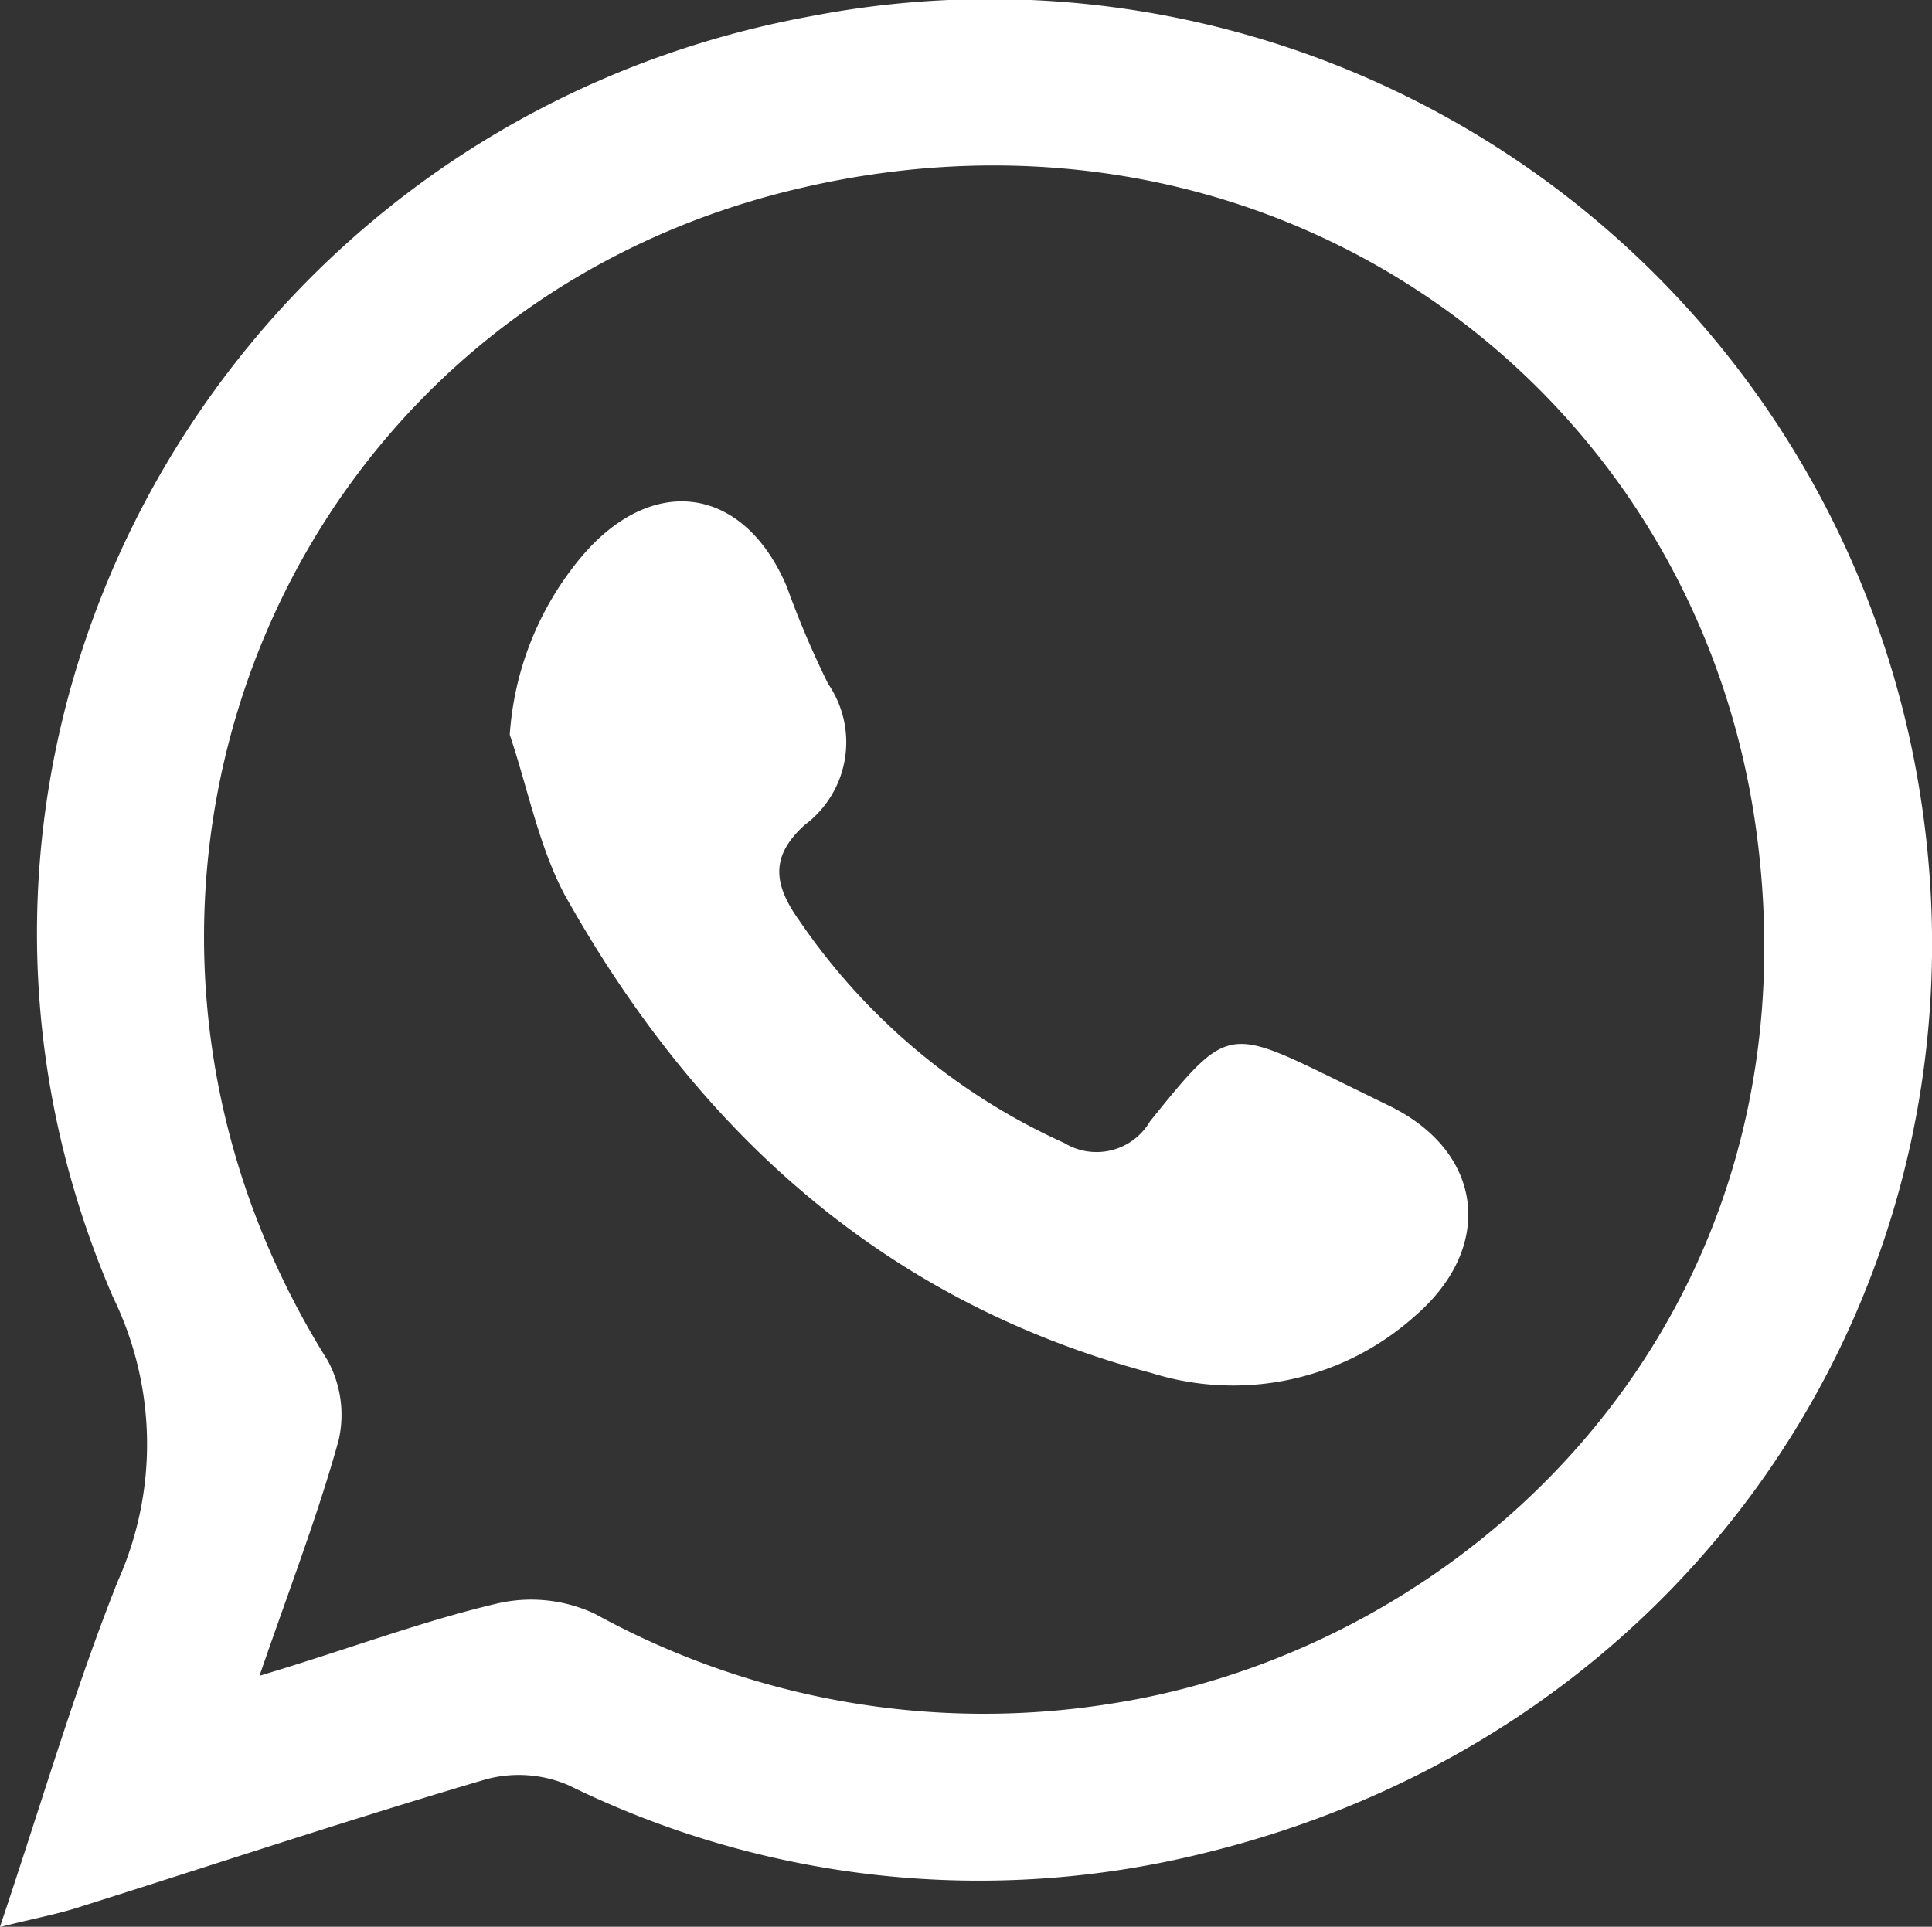
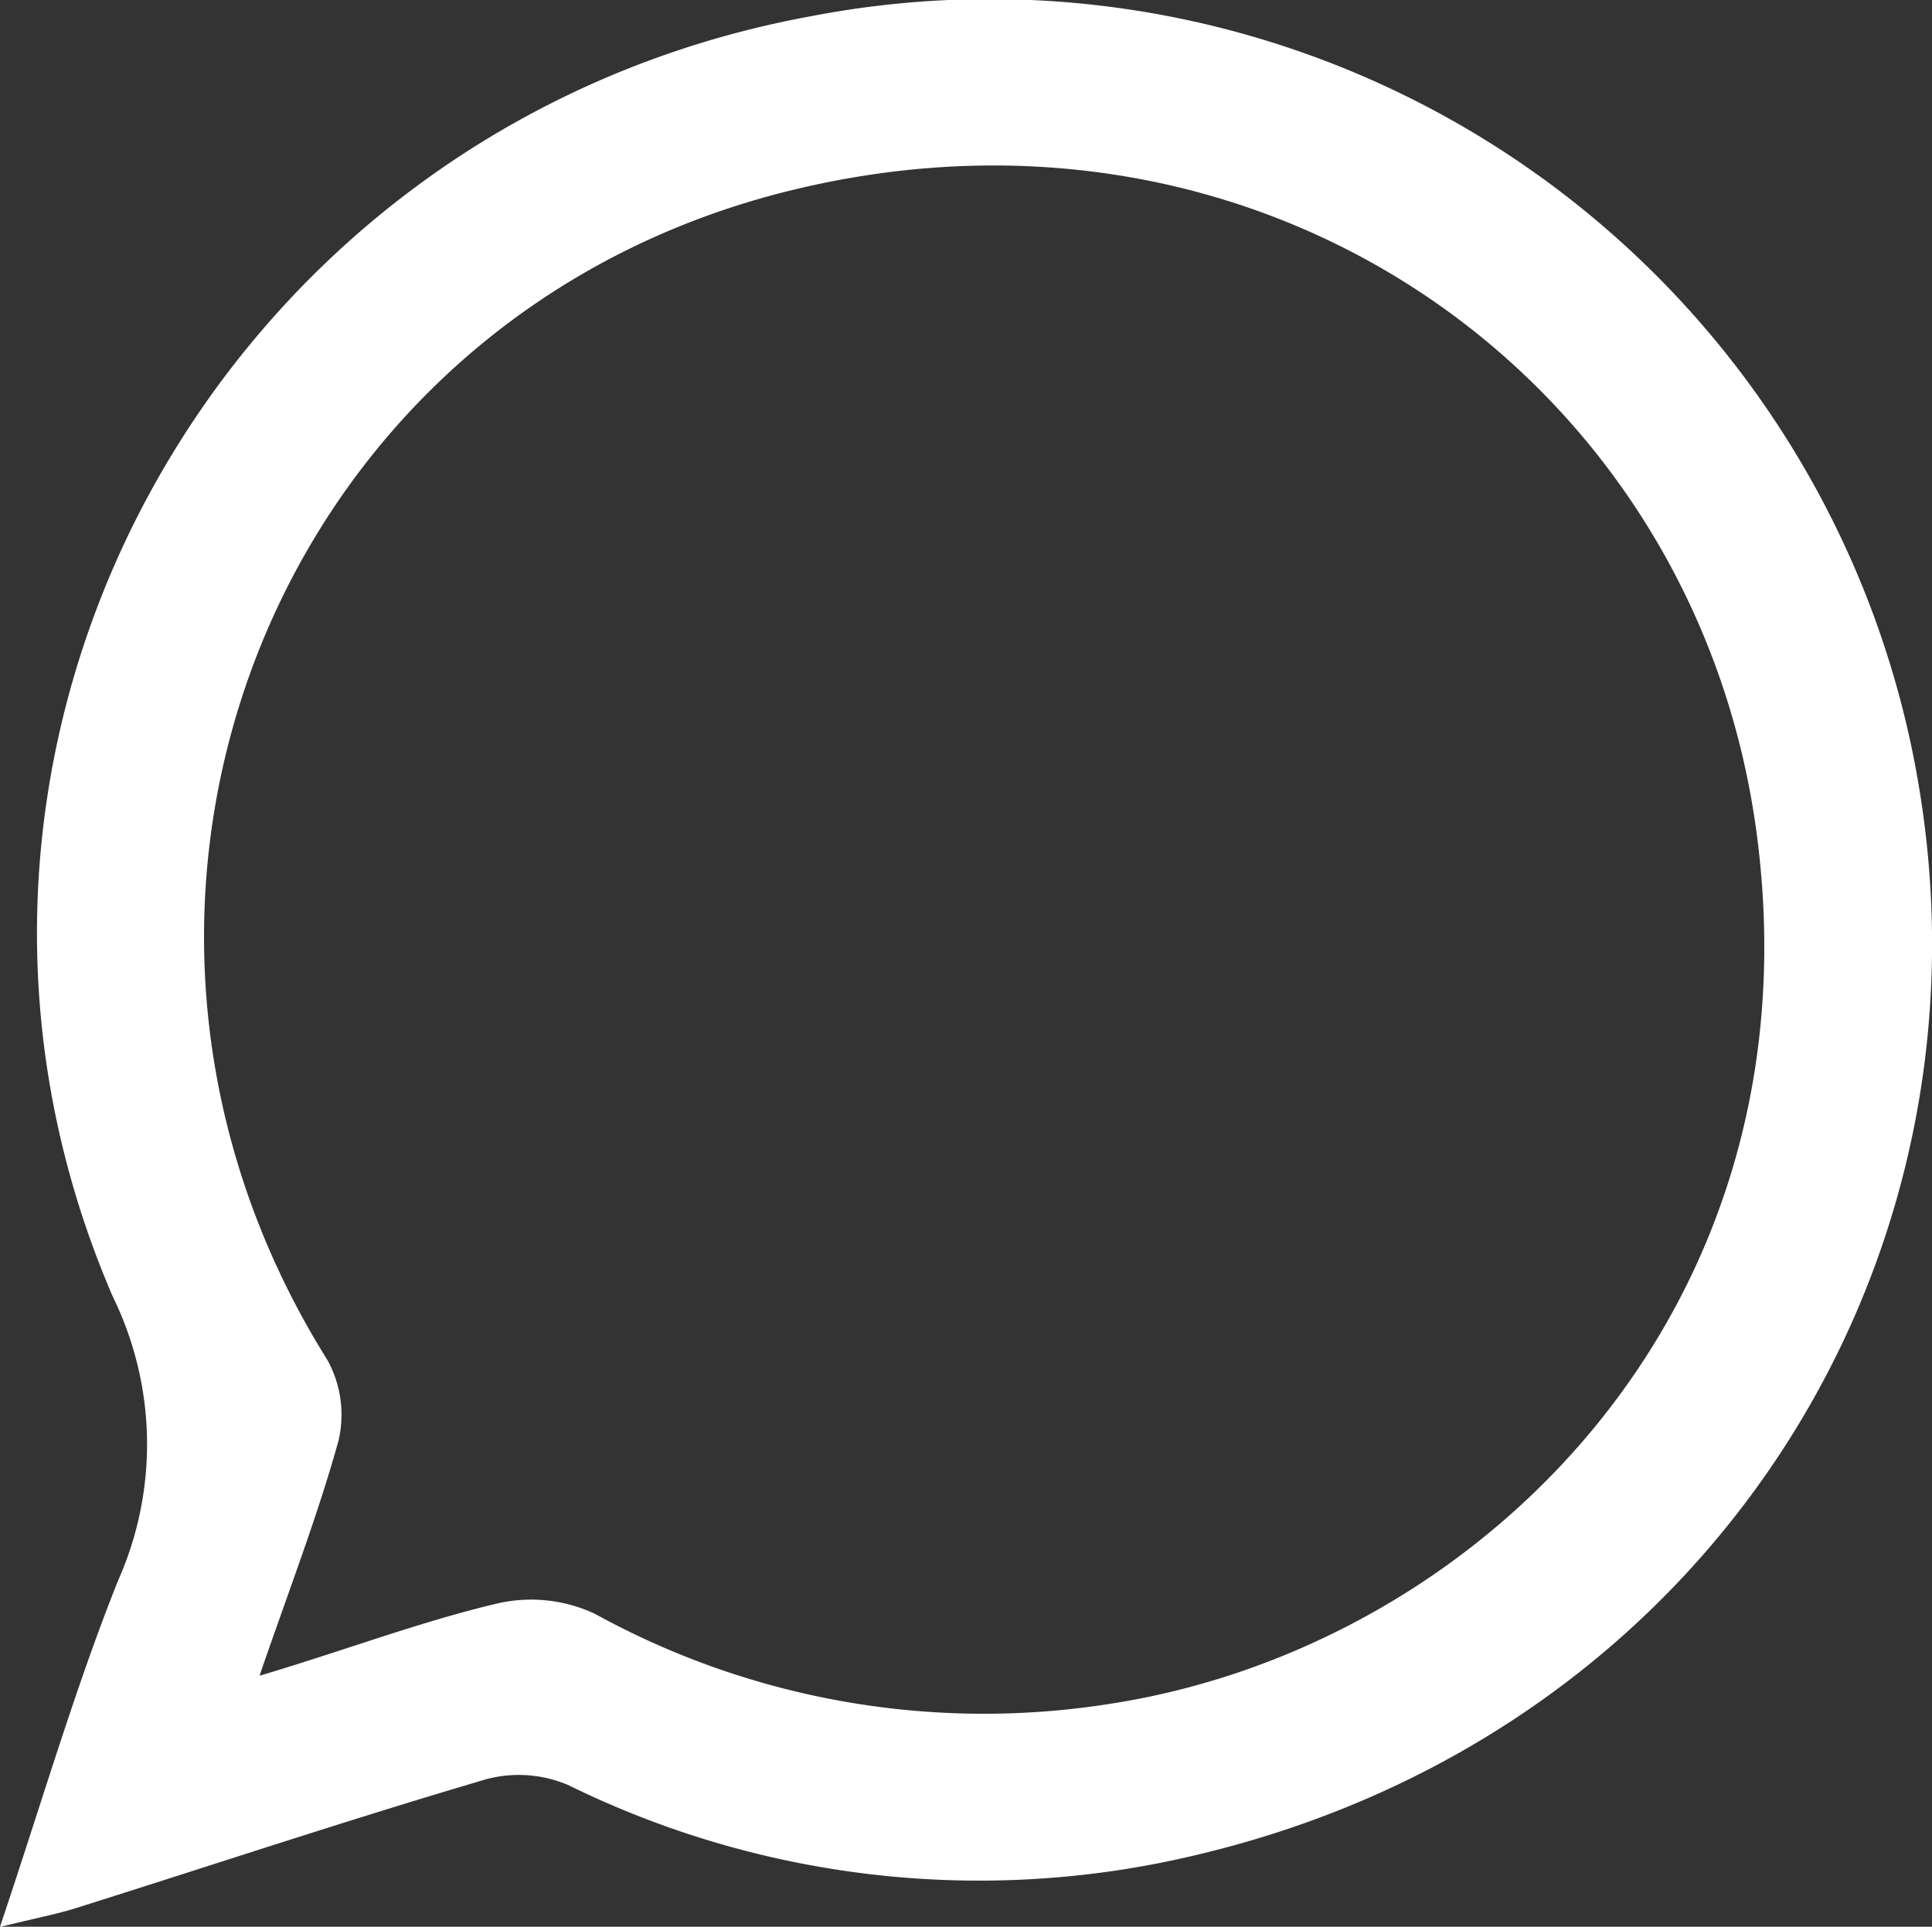
<svg xmlns="http://www.w3.org/2000/svg" viewBox="0 0 74.93 74.74">
  <rect x="0" y="0" width="74.93" height="74.74" fill="#333333" stroke="none" />
  <defs>
    <style>.cls-1{fill:#fff;}</style>
  </defs>
  <title>whatsapp-ico_w</title>
  <g id="Capa_2" data-name="Capa 2">
    <g id="Capa_1-2" data-name="Capa 1">
      <path class="cls-1" d="M0,74.74c1.65-4.91,2.91-9.25,4.58-13.43a13,13,0,0,0-.2-11C-4.83,29,8.48,4.83,31.45.63A36.53,36.53,0,0,1,74.51,31.06C77.31,49.46,66,67.21,46.63,71.9a36.13,36.13,0,0,1-24.58-2.65,4.88,4.88,0,0,0-3.2-.23C13.55,70.58,8.3,72.33,3,74c-.78.25-1.6.4-3,.75M10.08,65c3.35-1,6.24-2.1,9.21-2.8a5.83,5.83,0,0,1,3.78.4,31.29,31.29,0,0,0,20,3.49c14.23-2.2,27.52-15.2,25.06-33.76C65.82,14.93,49.31,2.88,30.78,7.36,10.58,12.23,1.65,35.12,12.7,52.76a4.4,4.4,0,0,1,.43,3.12c-.8,2.89-1.89,5.71-3.05,9.08" />
-       <path class="cls-1" d="M19.77,28.5a12,12,0,0,1,2.64-6.73c2.77-3.45,6.42-3,8.11,1a35.66,35.66,0,0,0,1.6,3.76A4,4,0,0,1,31.21,32C29.86,33.22,30,34.31,31,35.71a24.78,24.78,0,0,0,10.28,8.63,2.4,2.4,0,0,0,3.32-.84c3-3.72,3-3.68,7.37-1.54l1.94.95c3.6,1.77,4.08,5.43,1,8.11a10.57,10.57,0,0,1-10.25,2.24C34.24,50.49,27,43.83,21.9,34.71c-1-1.88-1.43-4.13-2.13-6.21" />
    </g>
  </g>
</svg>